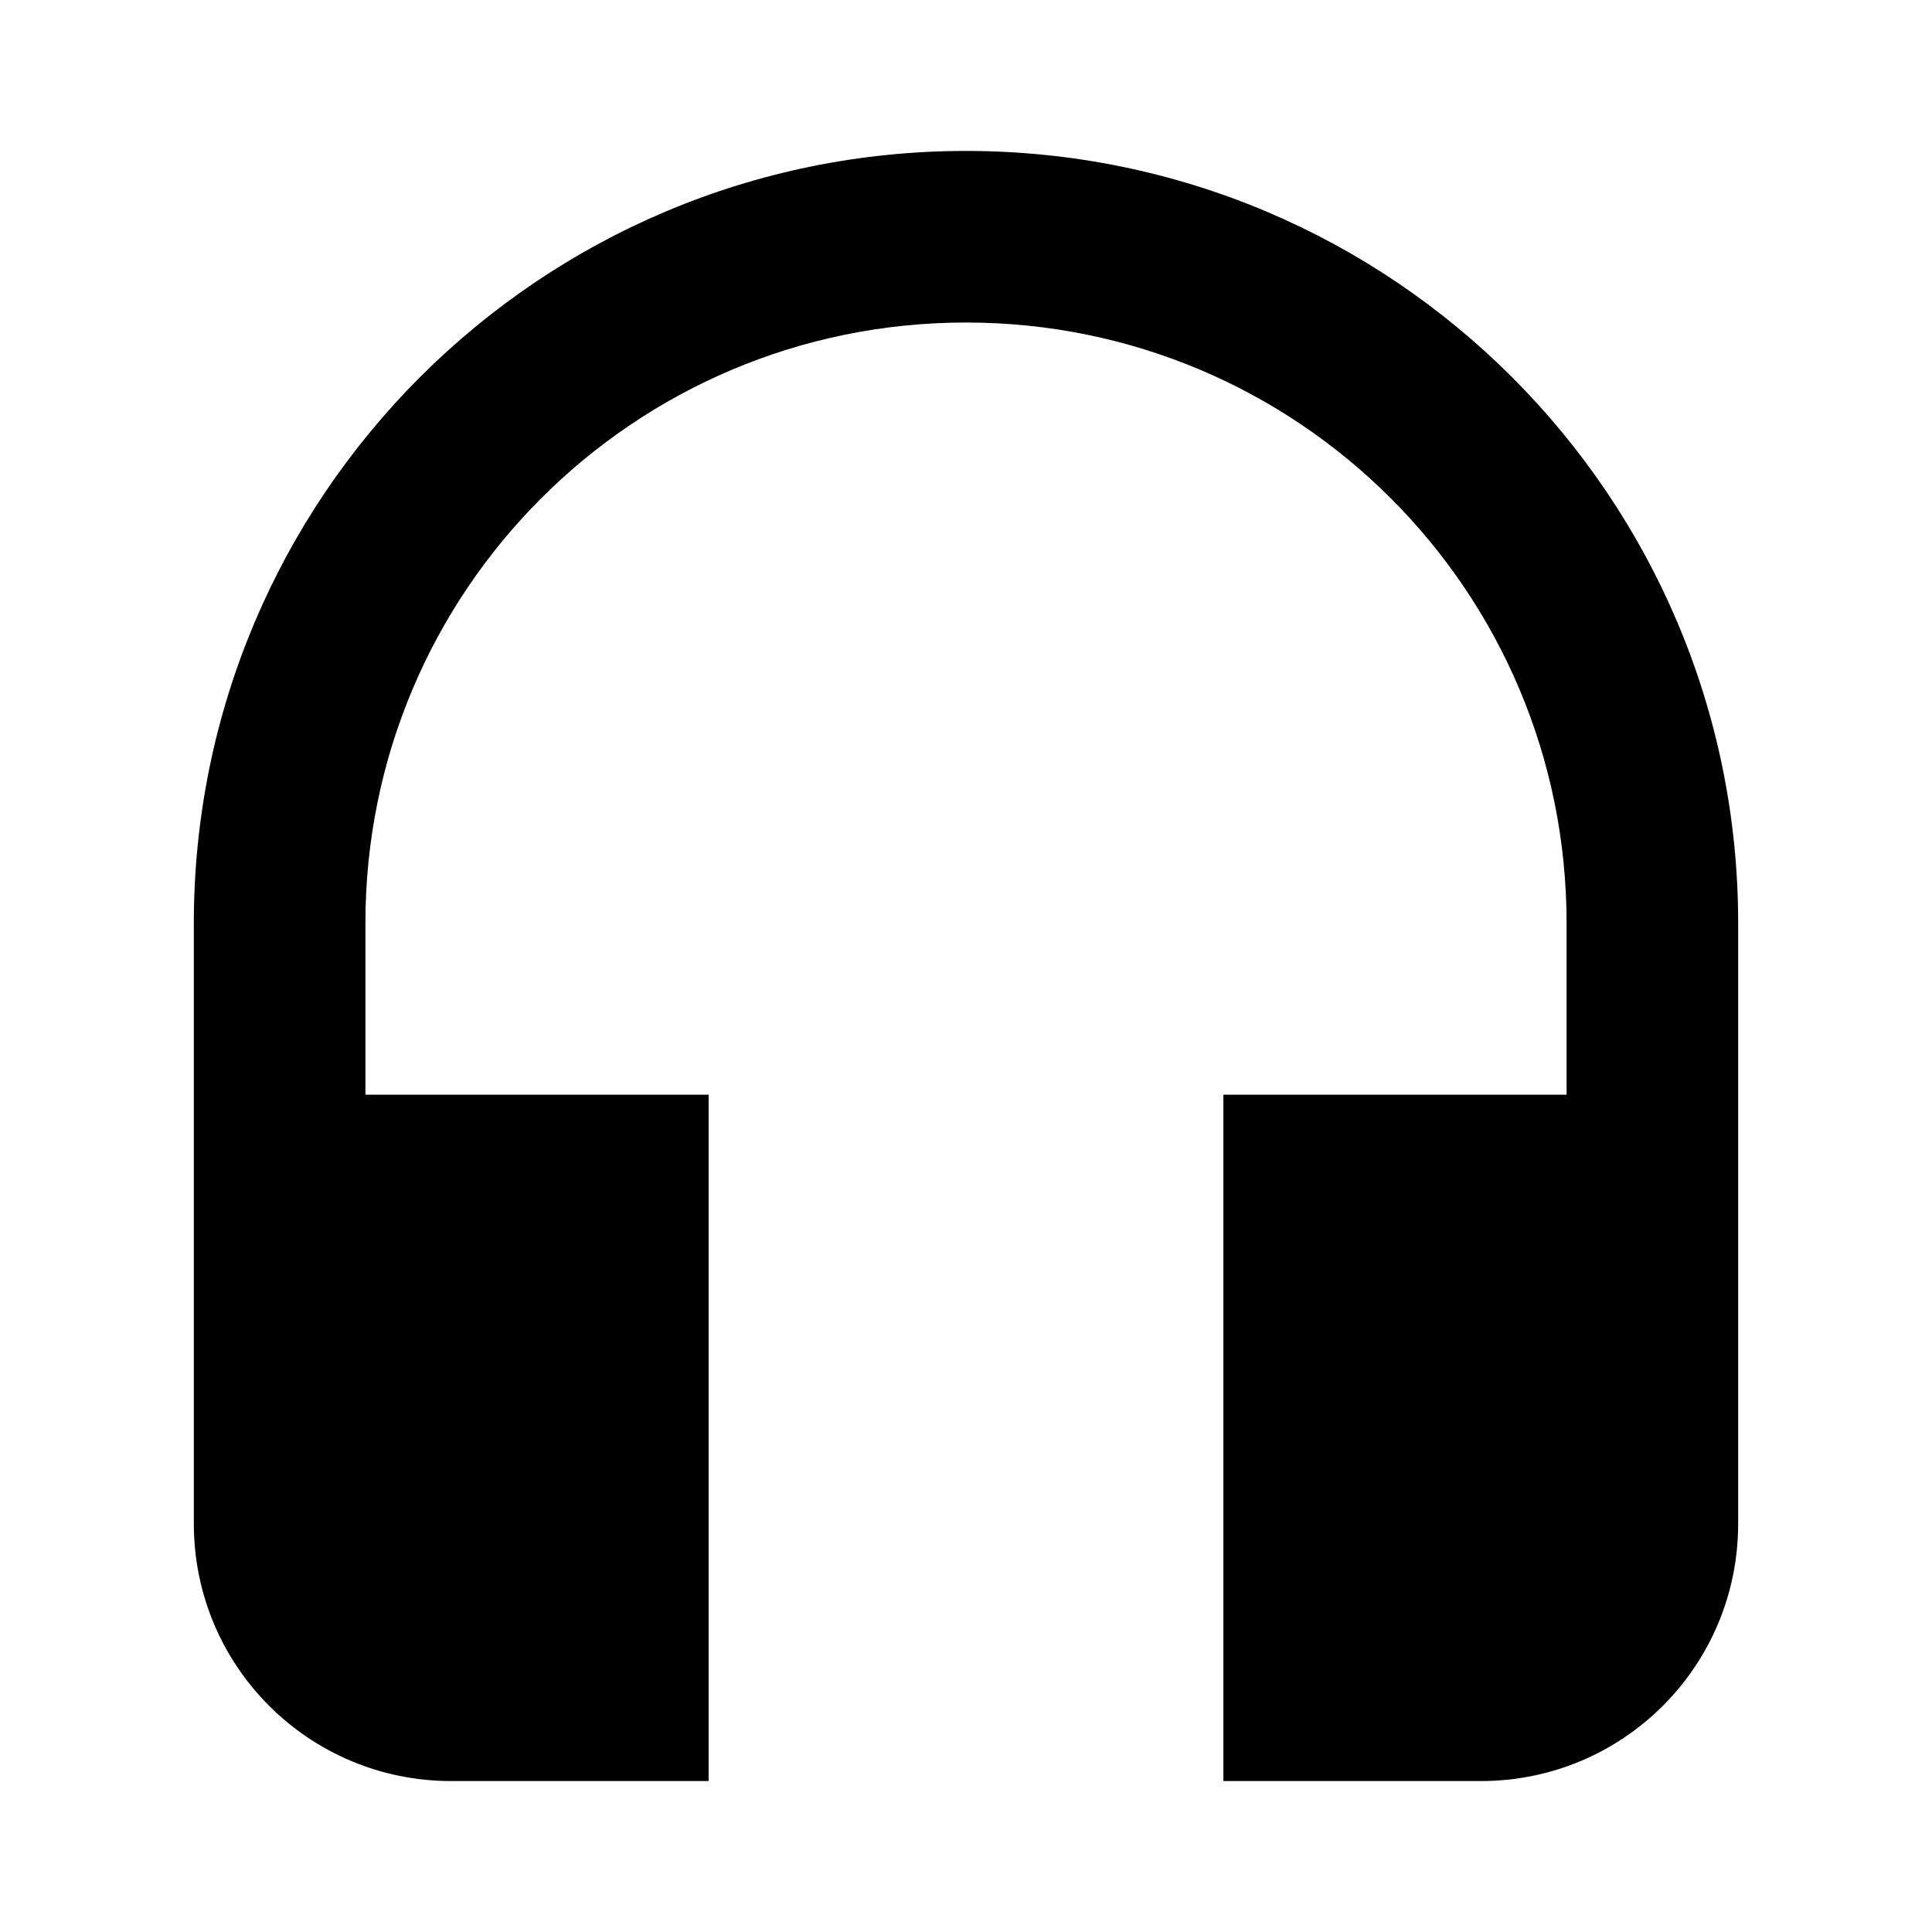
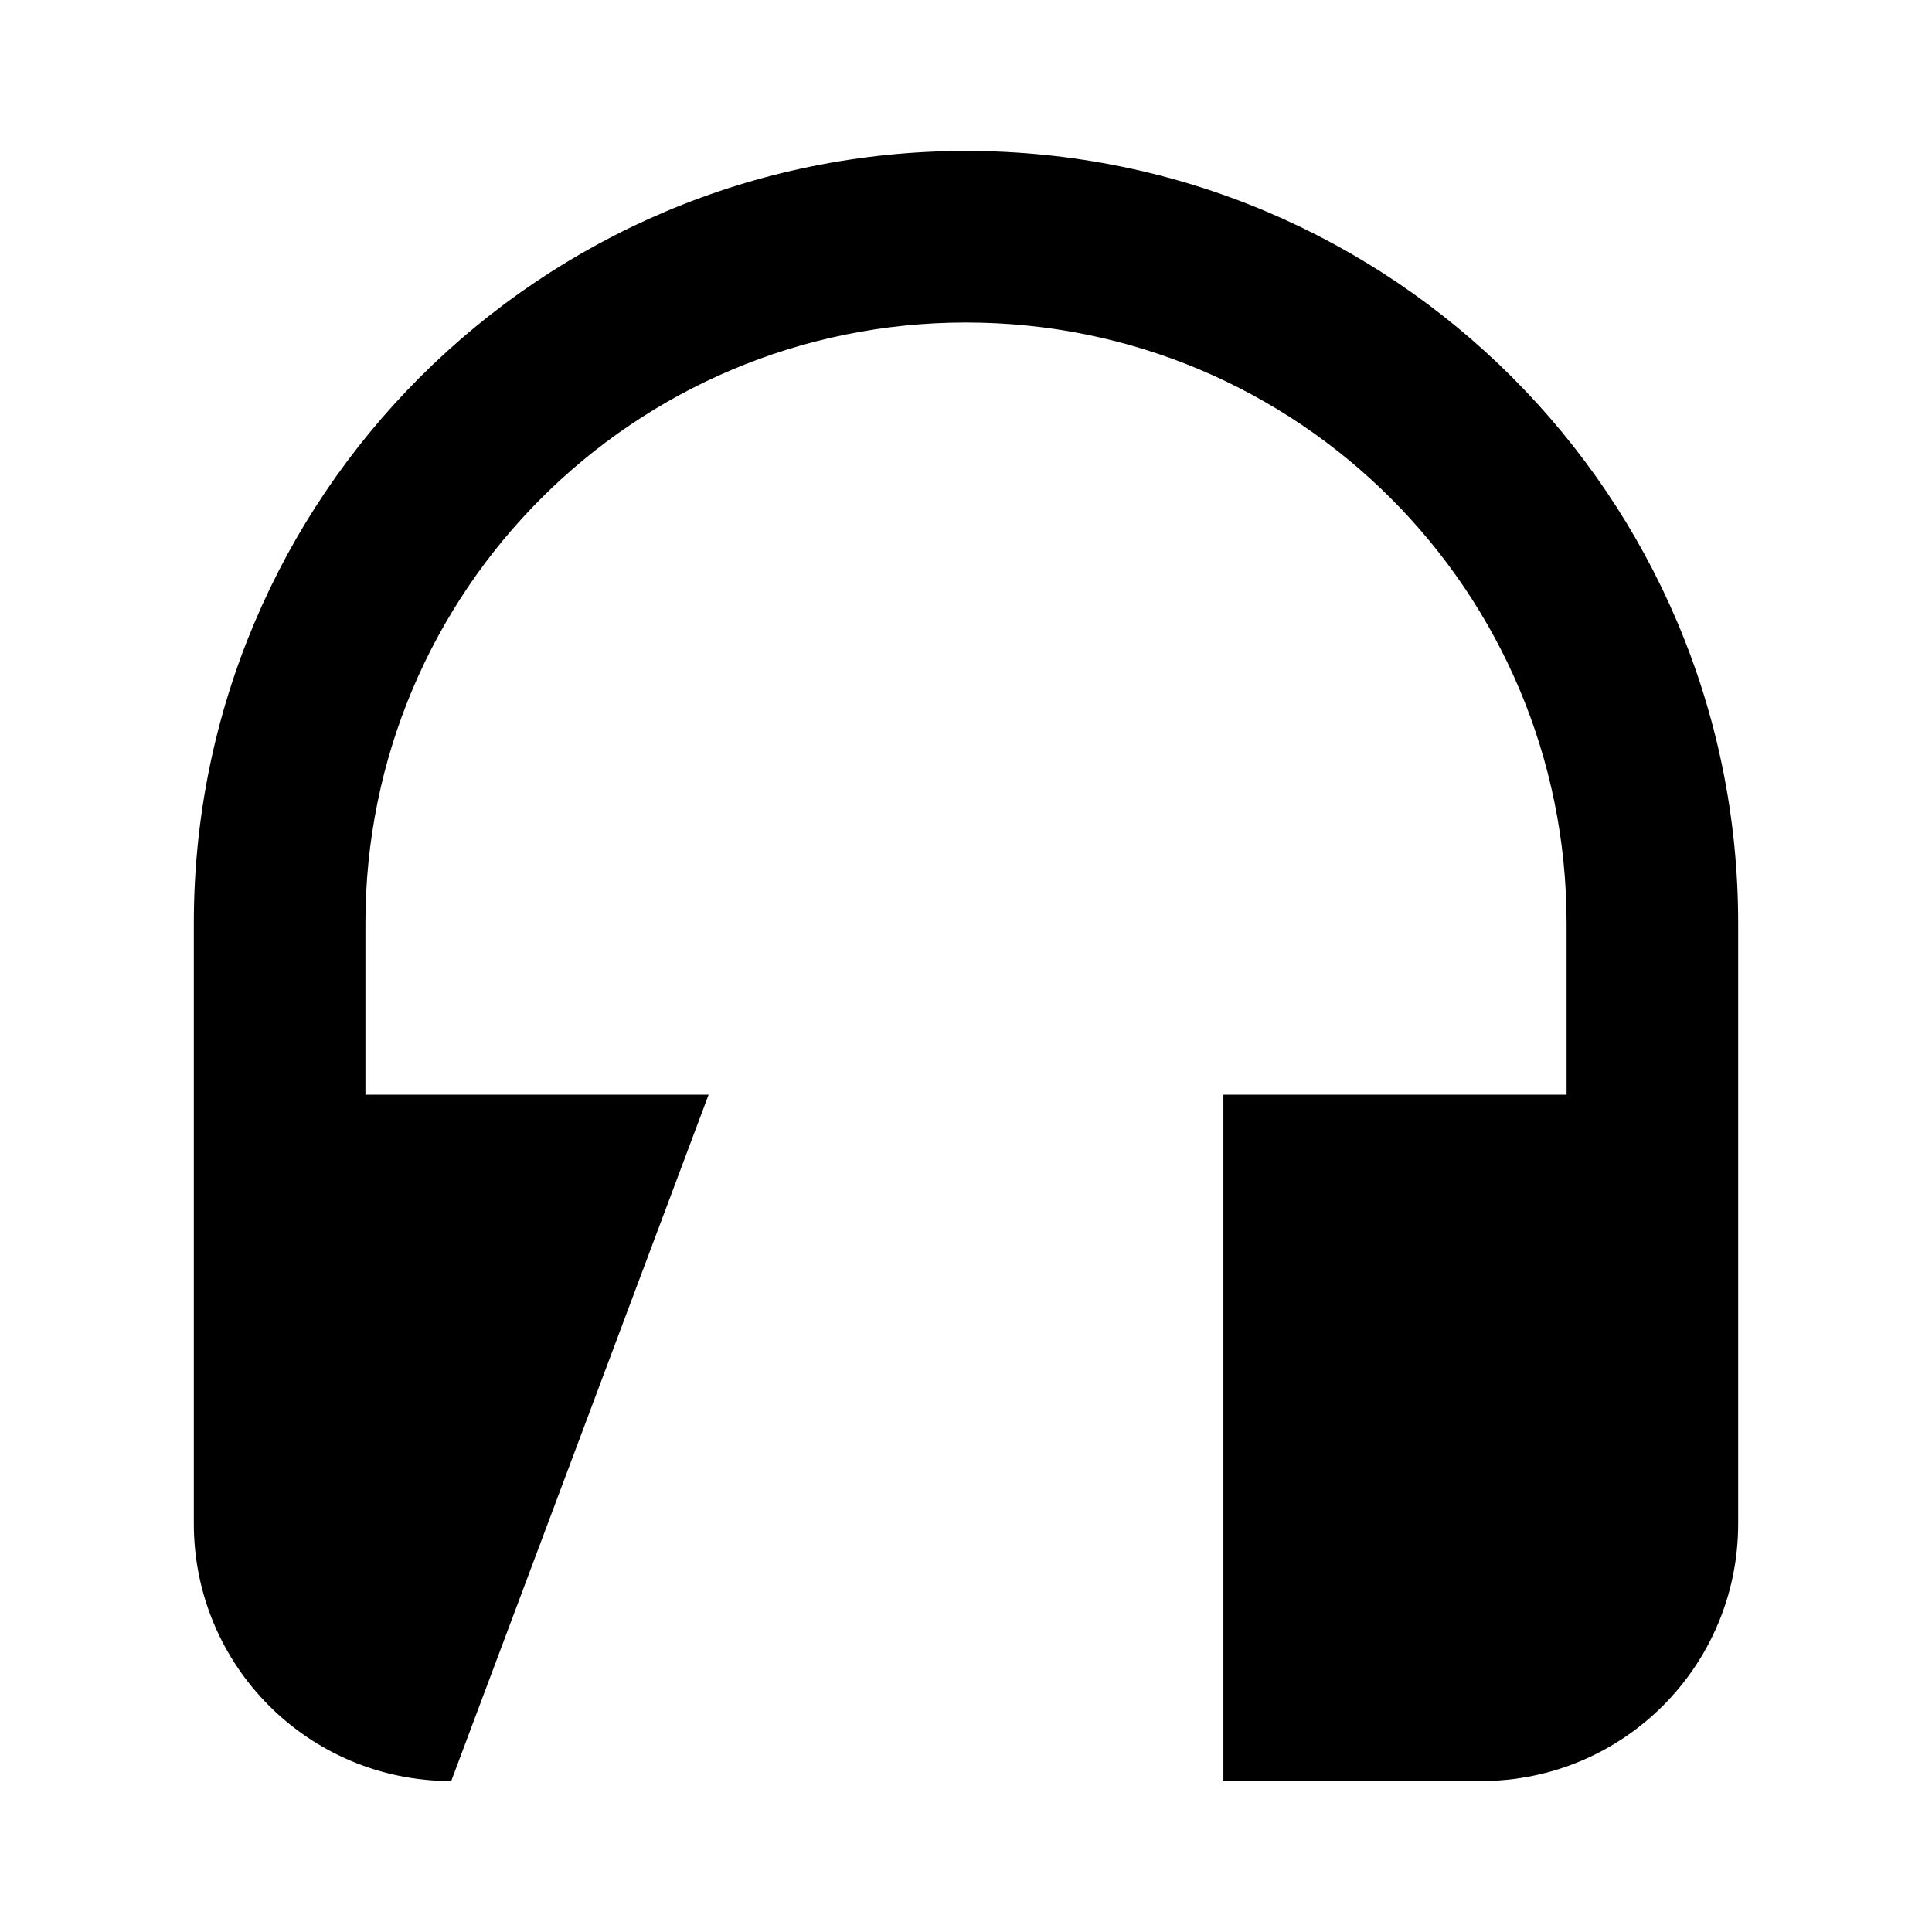
<svg xmlns="http://www.w3.org/2000/svg" version="1.1" baseProfile="full" width="64" height="64" viewBox="0 0 64.00 64.00" enable-background="new 0 0 64.00 64.00" xml:space="preserve">
-   <path fill="#000000" d="M 32,5C 17.874,5 6.421,16.455 6.421,30.579L 6.421,50.474C 6.421,55.192 10.229,59 14.947,59L 23.474,59L 23.474,36.263L 12.105,36.263L 12.105,30.579C 12.105,19.58 21.001,10.684 32,10.684C 42.999,10.684 51.895,19.58 51.895,30.579L 51.895,36.263L 40.526,36.263L 40.526,59L 49.053,59C 53.771,59 57.579,55.192 57.579,50.474L 57.579,30.579C 57.579,16.455 46.127,5 32,5 Z " />
+   <path fill="#000000" d="M 32,5C 17.874,5 6.421,16.455 6.421,30.579L 6.421,50.474C 6.421,55.192 10.229,59 14.947,59L 23.474,36.263L 12.105,36.263L 12.105,30.579C 12.105,19.58 21.001,10.684 32,10.684C 42.999,10.684 51.895,19.58 51.895,30.579L 51.895,36.263L 40.526,36.263L 40.526,59L 49.053,59C 53.771,59 57.579,55.192 57.579,50.474L 57.579,30.579C 57.579,16.455 46.127,5 32,5 Z " />
</svg>